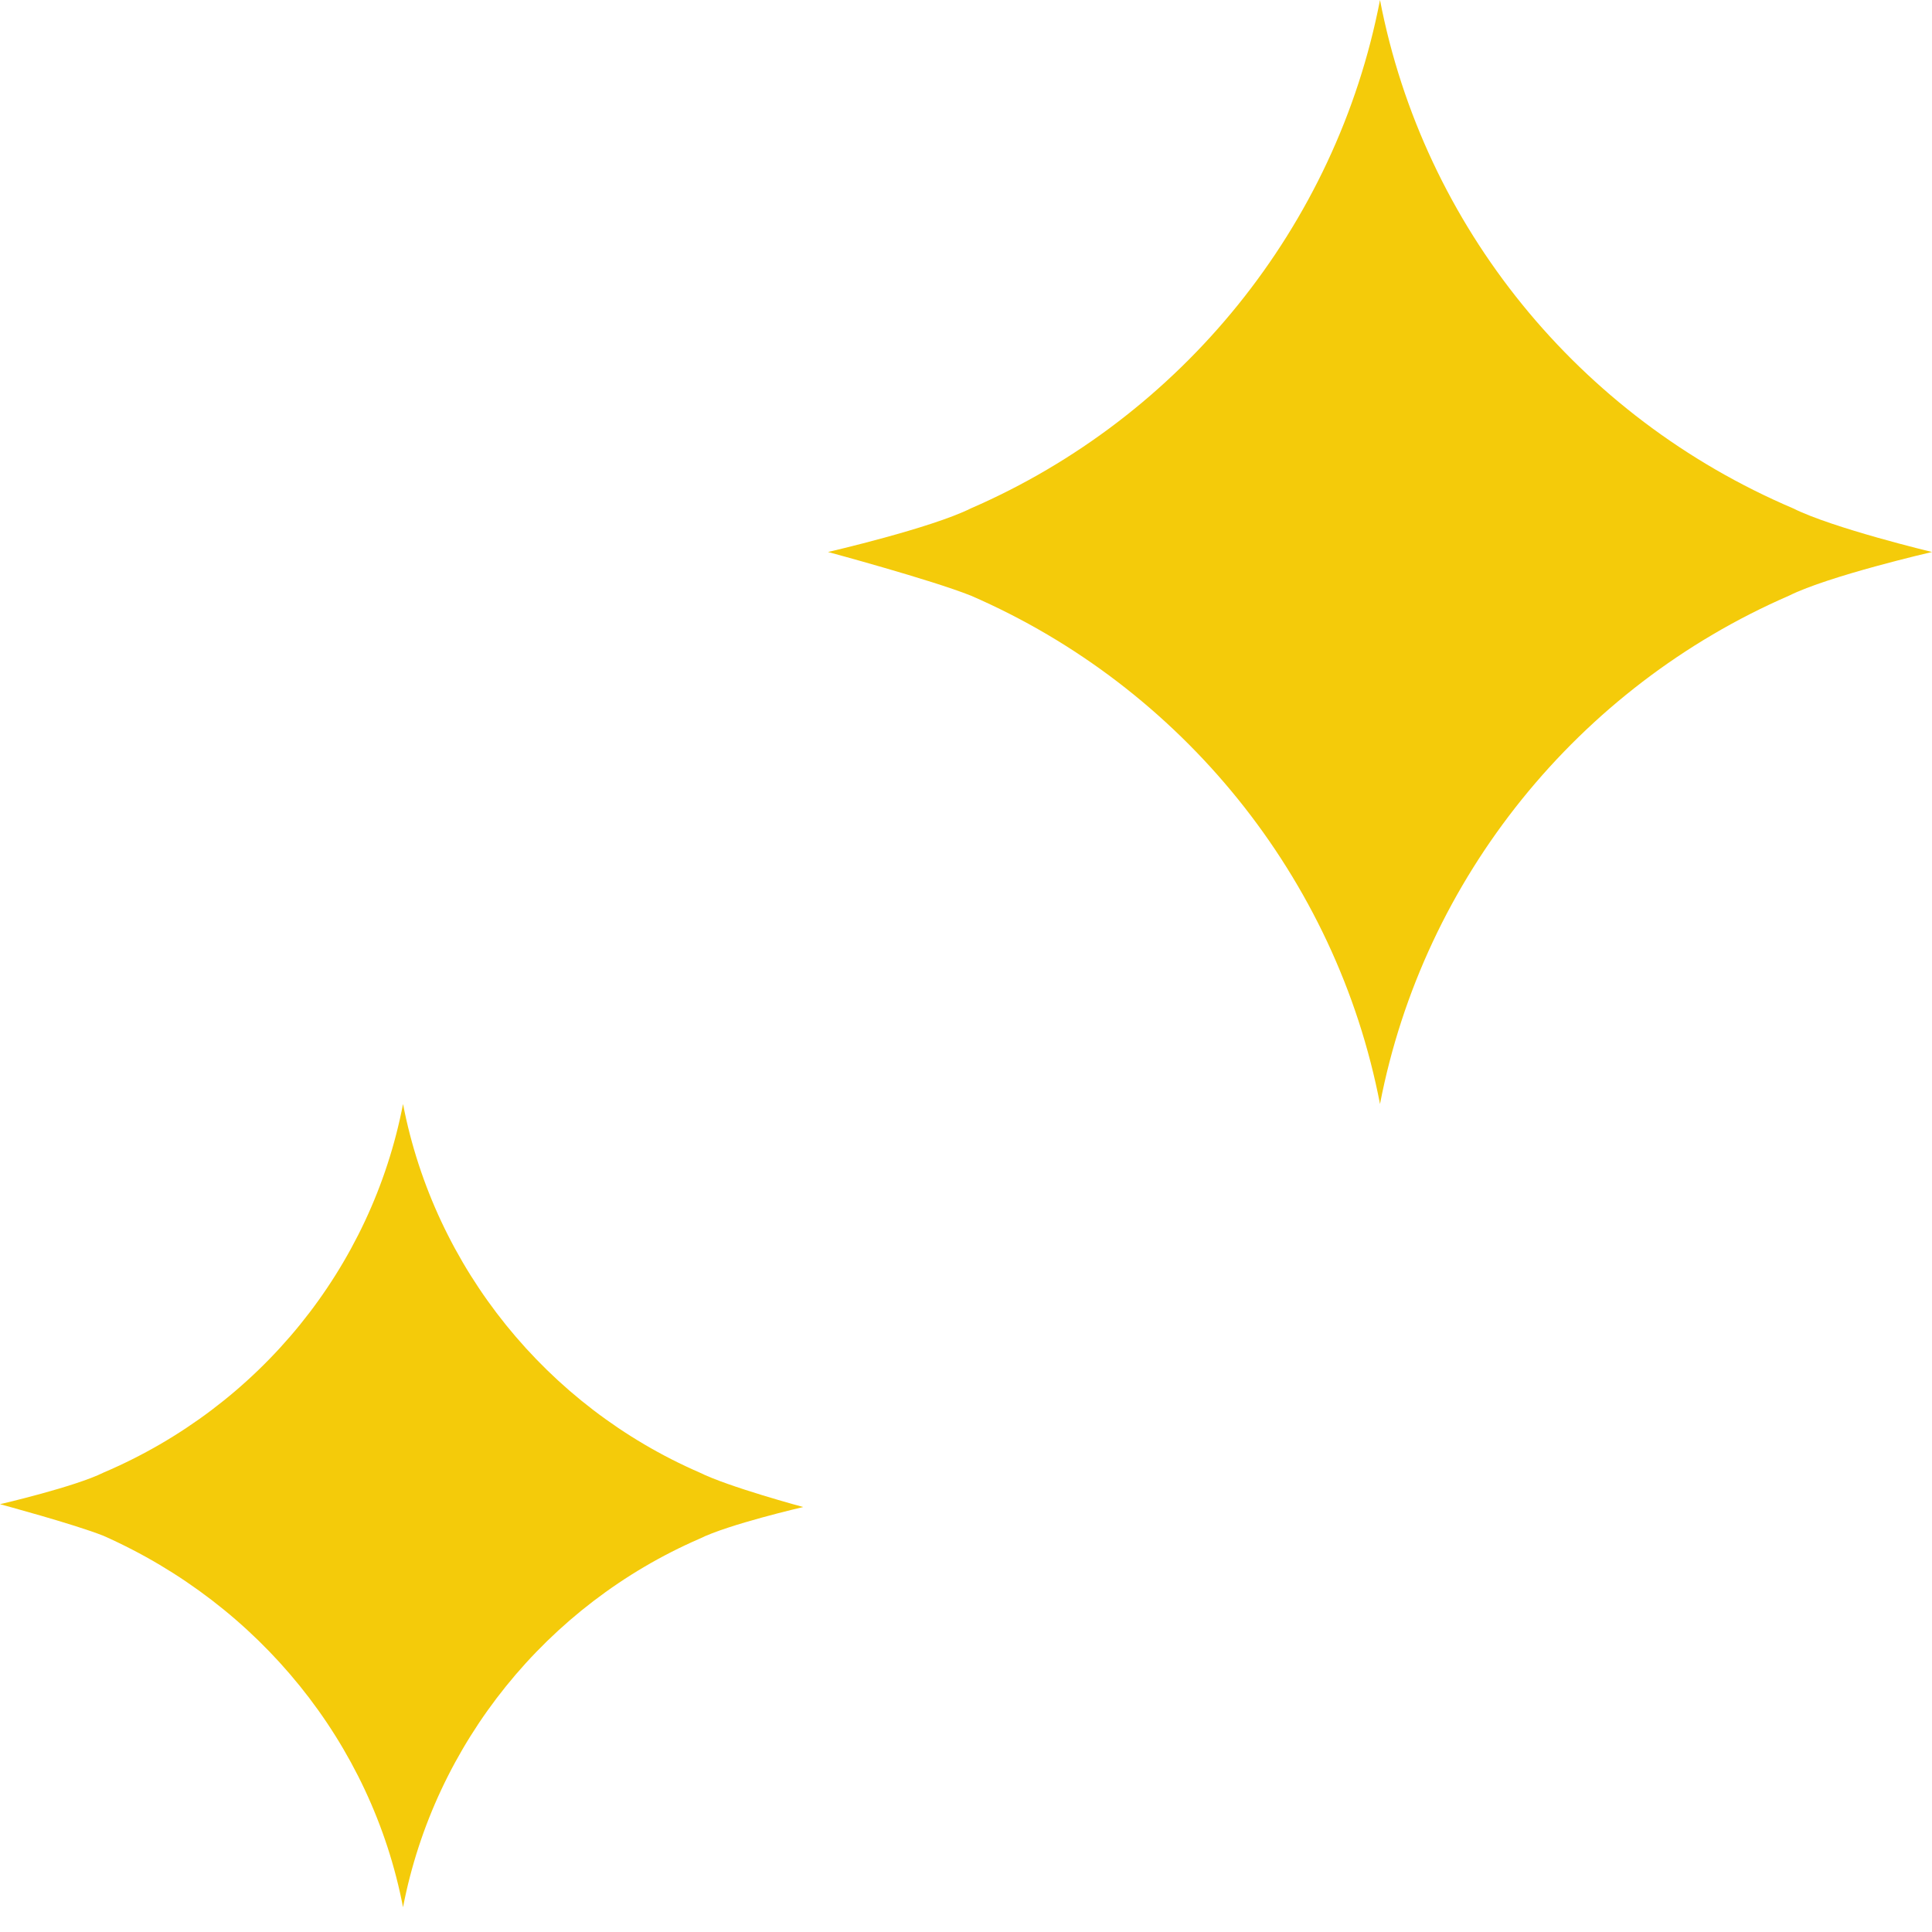
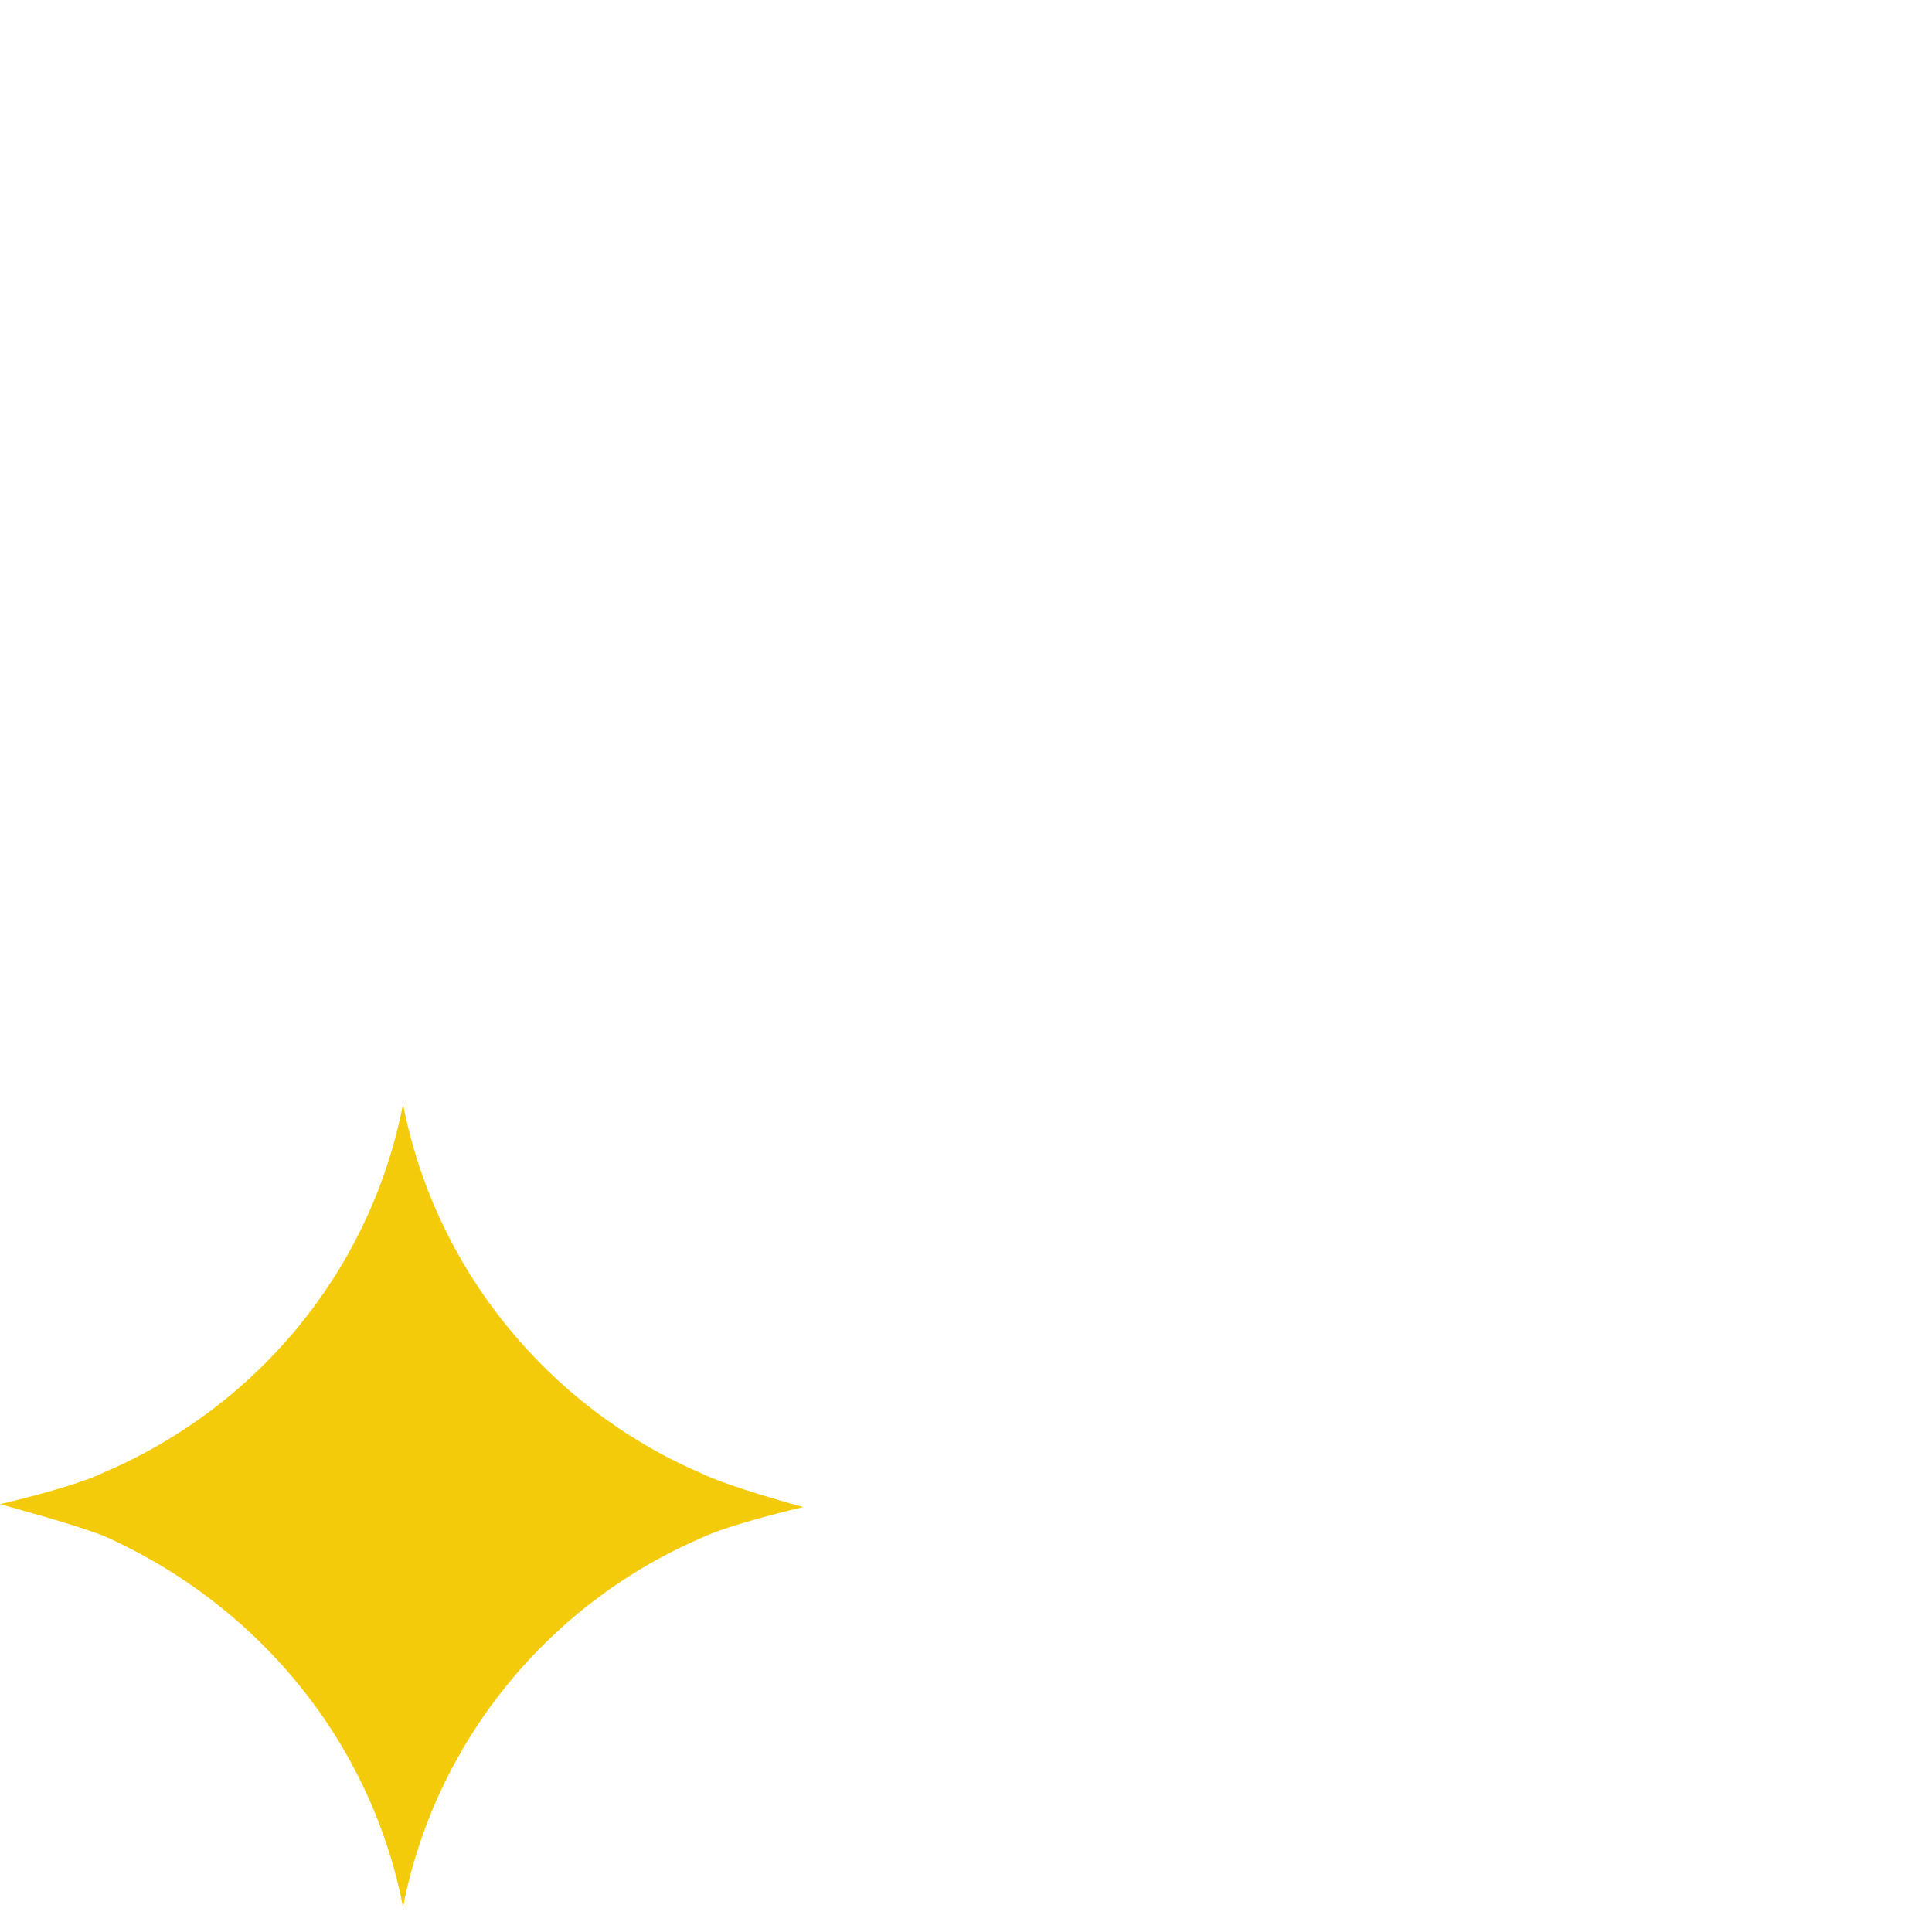
<svg xmlns="http://www.w3.org/2000/svg" width="28" height="28" viewBox="0 0 28 28" fill="none">
  <path d="M10.139 21.341C7.928 20.381 6.3 18.378 5.841 16C5.383 18.378 3.755 20.381 1.502 21.341C1.085 21.549 0 21.8 0 21.8C0 21.8 1.085 22.092 1.502 22.259C3.755 23.26 5.383 25.263 5.841 27.641C6.3 25.263 7.928 23.26 10.139 22.3C10.556 22.092 11.641 21.841 11.641 21.841C11.641 21.841 10.556 21.549 10.139 21.341Z" fill="#F4CB0A" />
-   <path d="M25.986 7.367C22.878 6.043 20.633 3.281 20 0C19.367 3.281 17.122 6.043 14.072 7.367C13.496 7.655 12 8 12 8C12 8 13.496 8.403 14.072 8.633C17.122 9.957 19.367 12.719 20 16C20.633 12.719 22.878 9.957 25.928 8.633C26.504 8.345 28 8 28 8C28 8 26.561 7.655 25.986 7.367Z" fill="#F4CB0A" />
</svg>